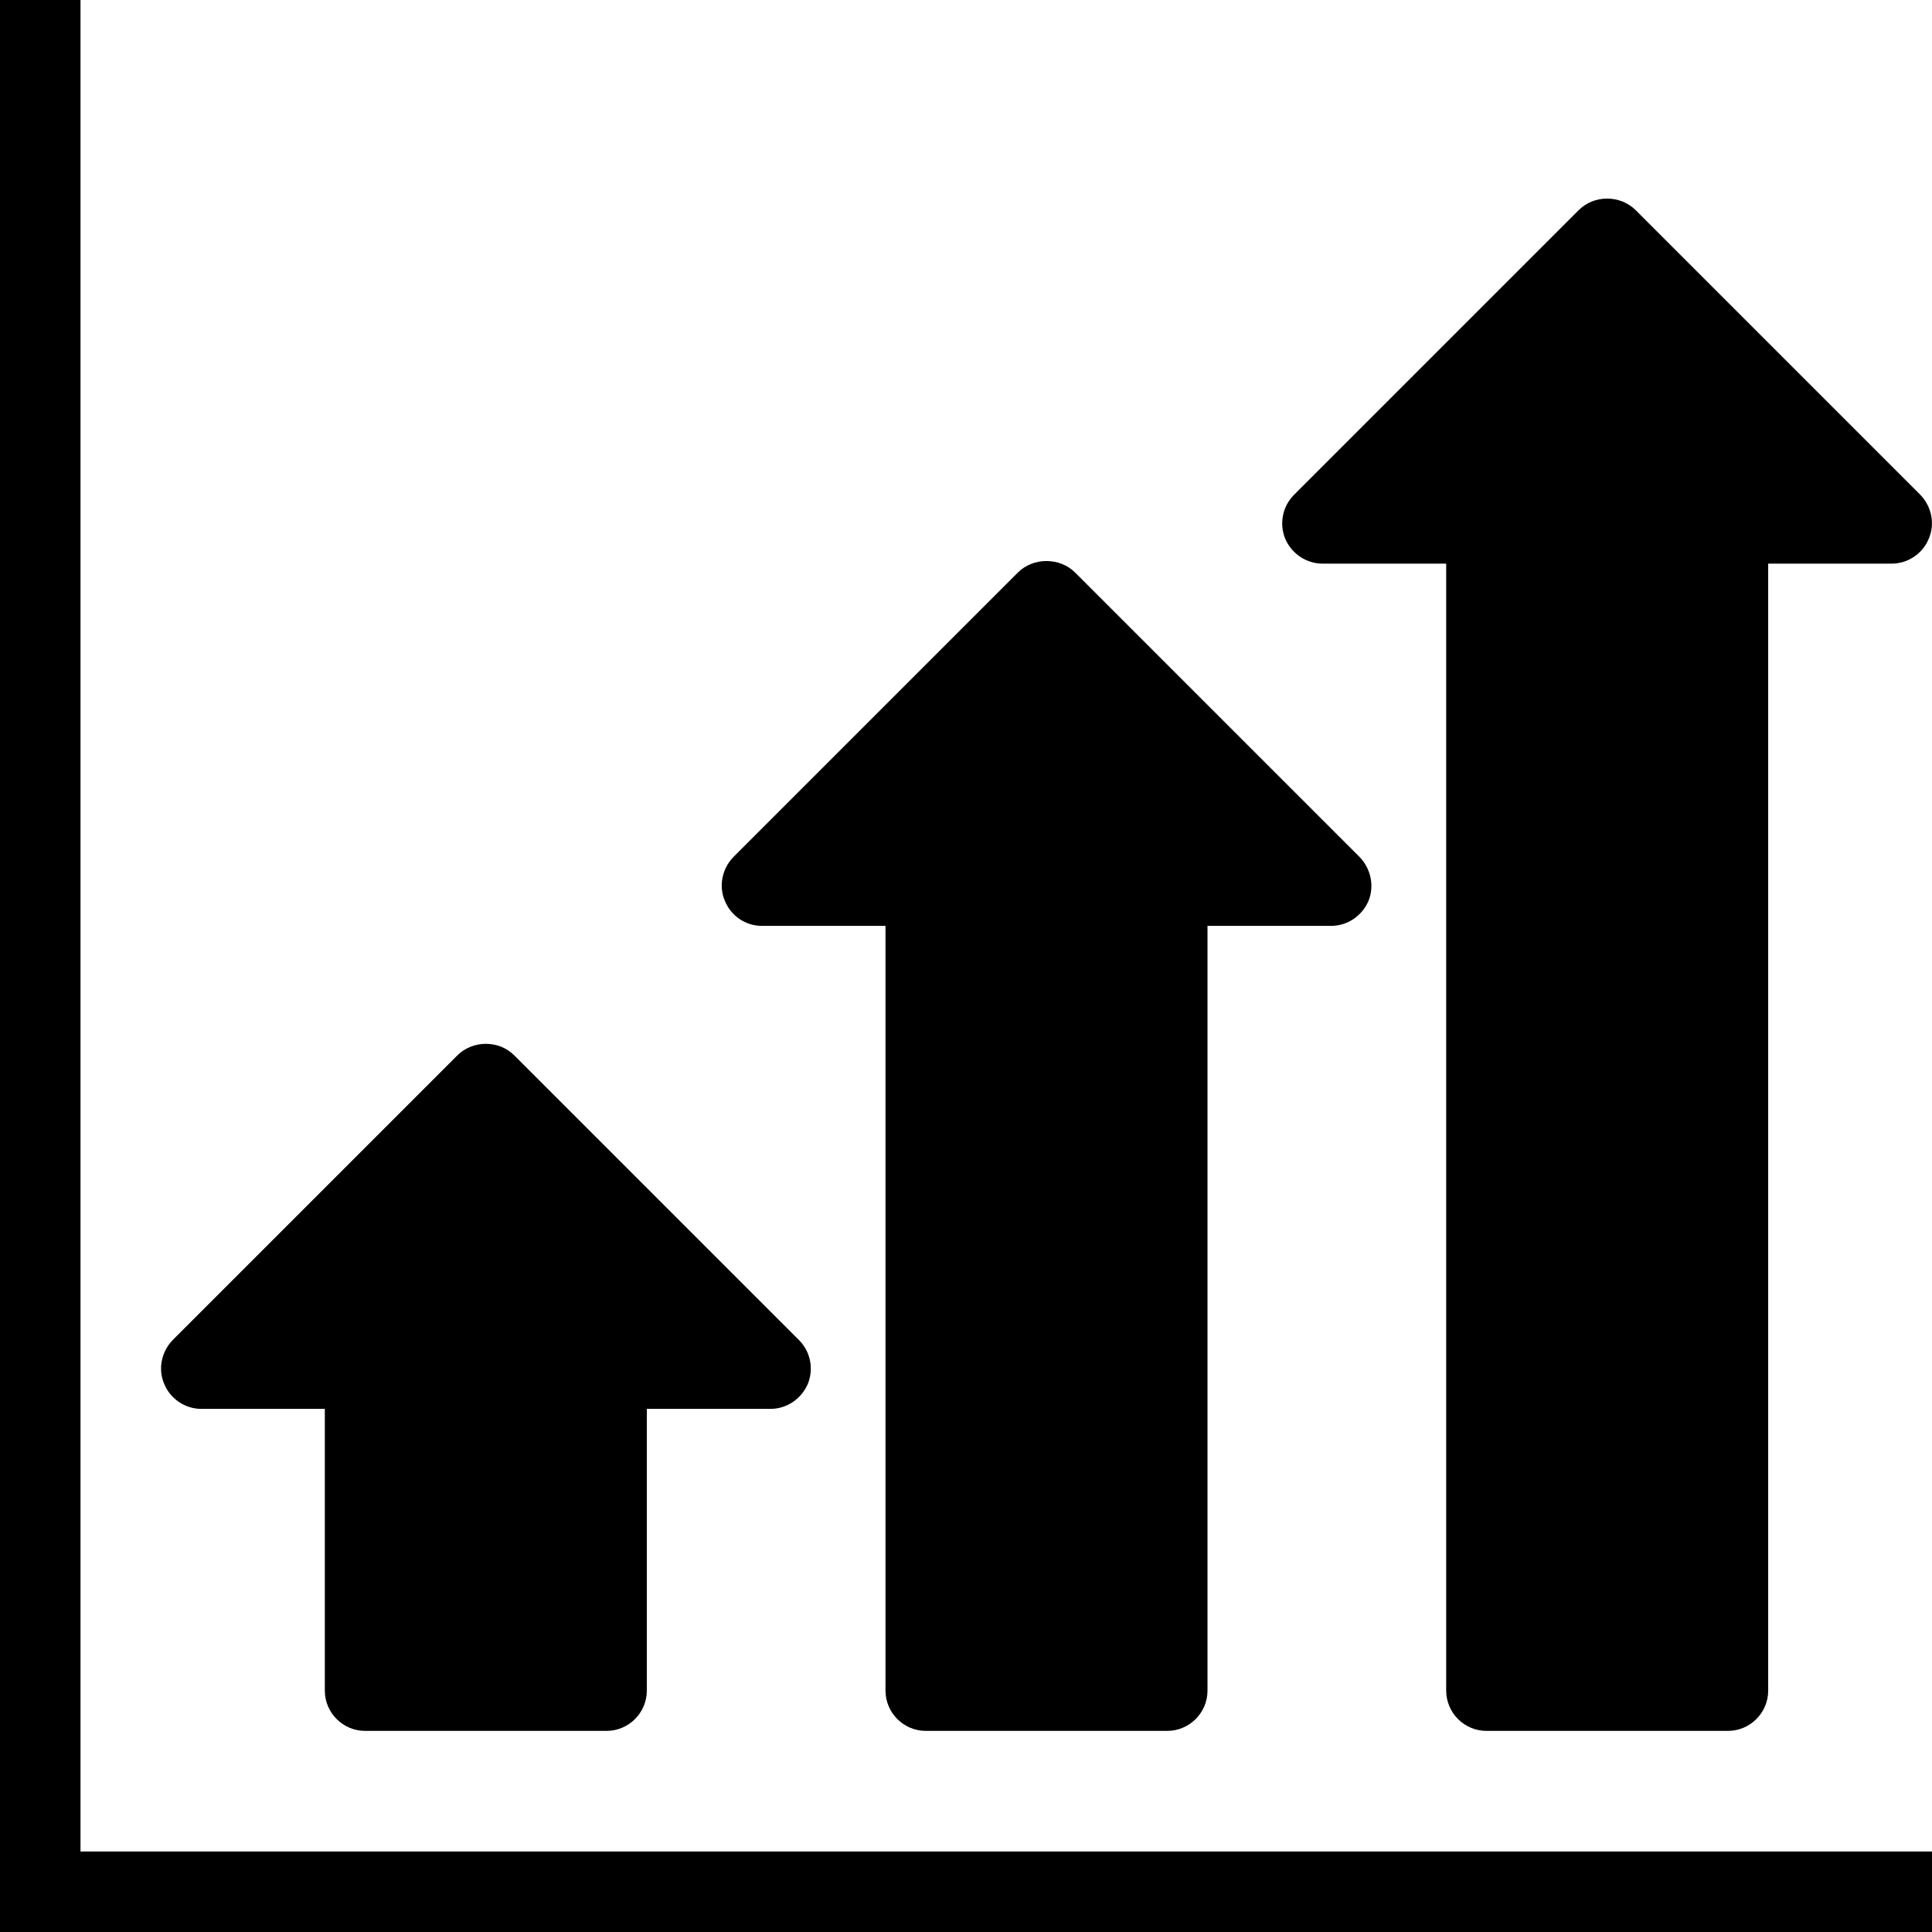
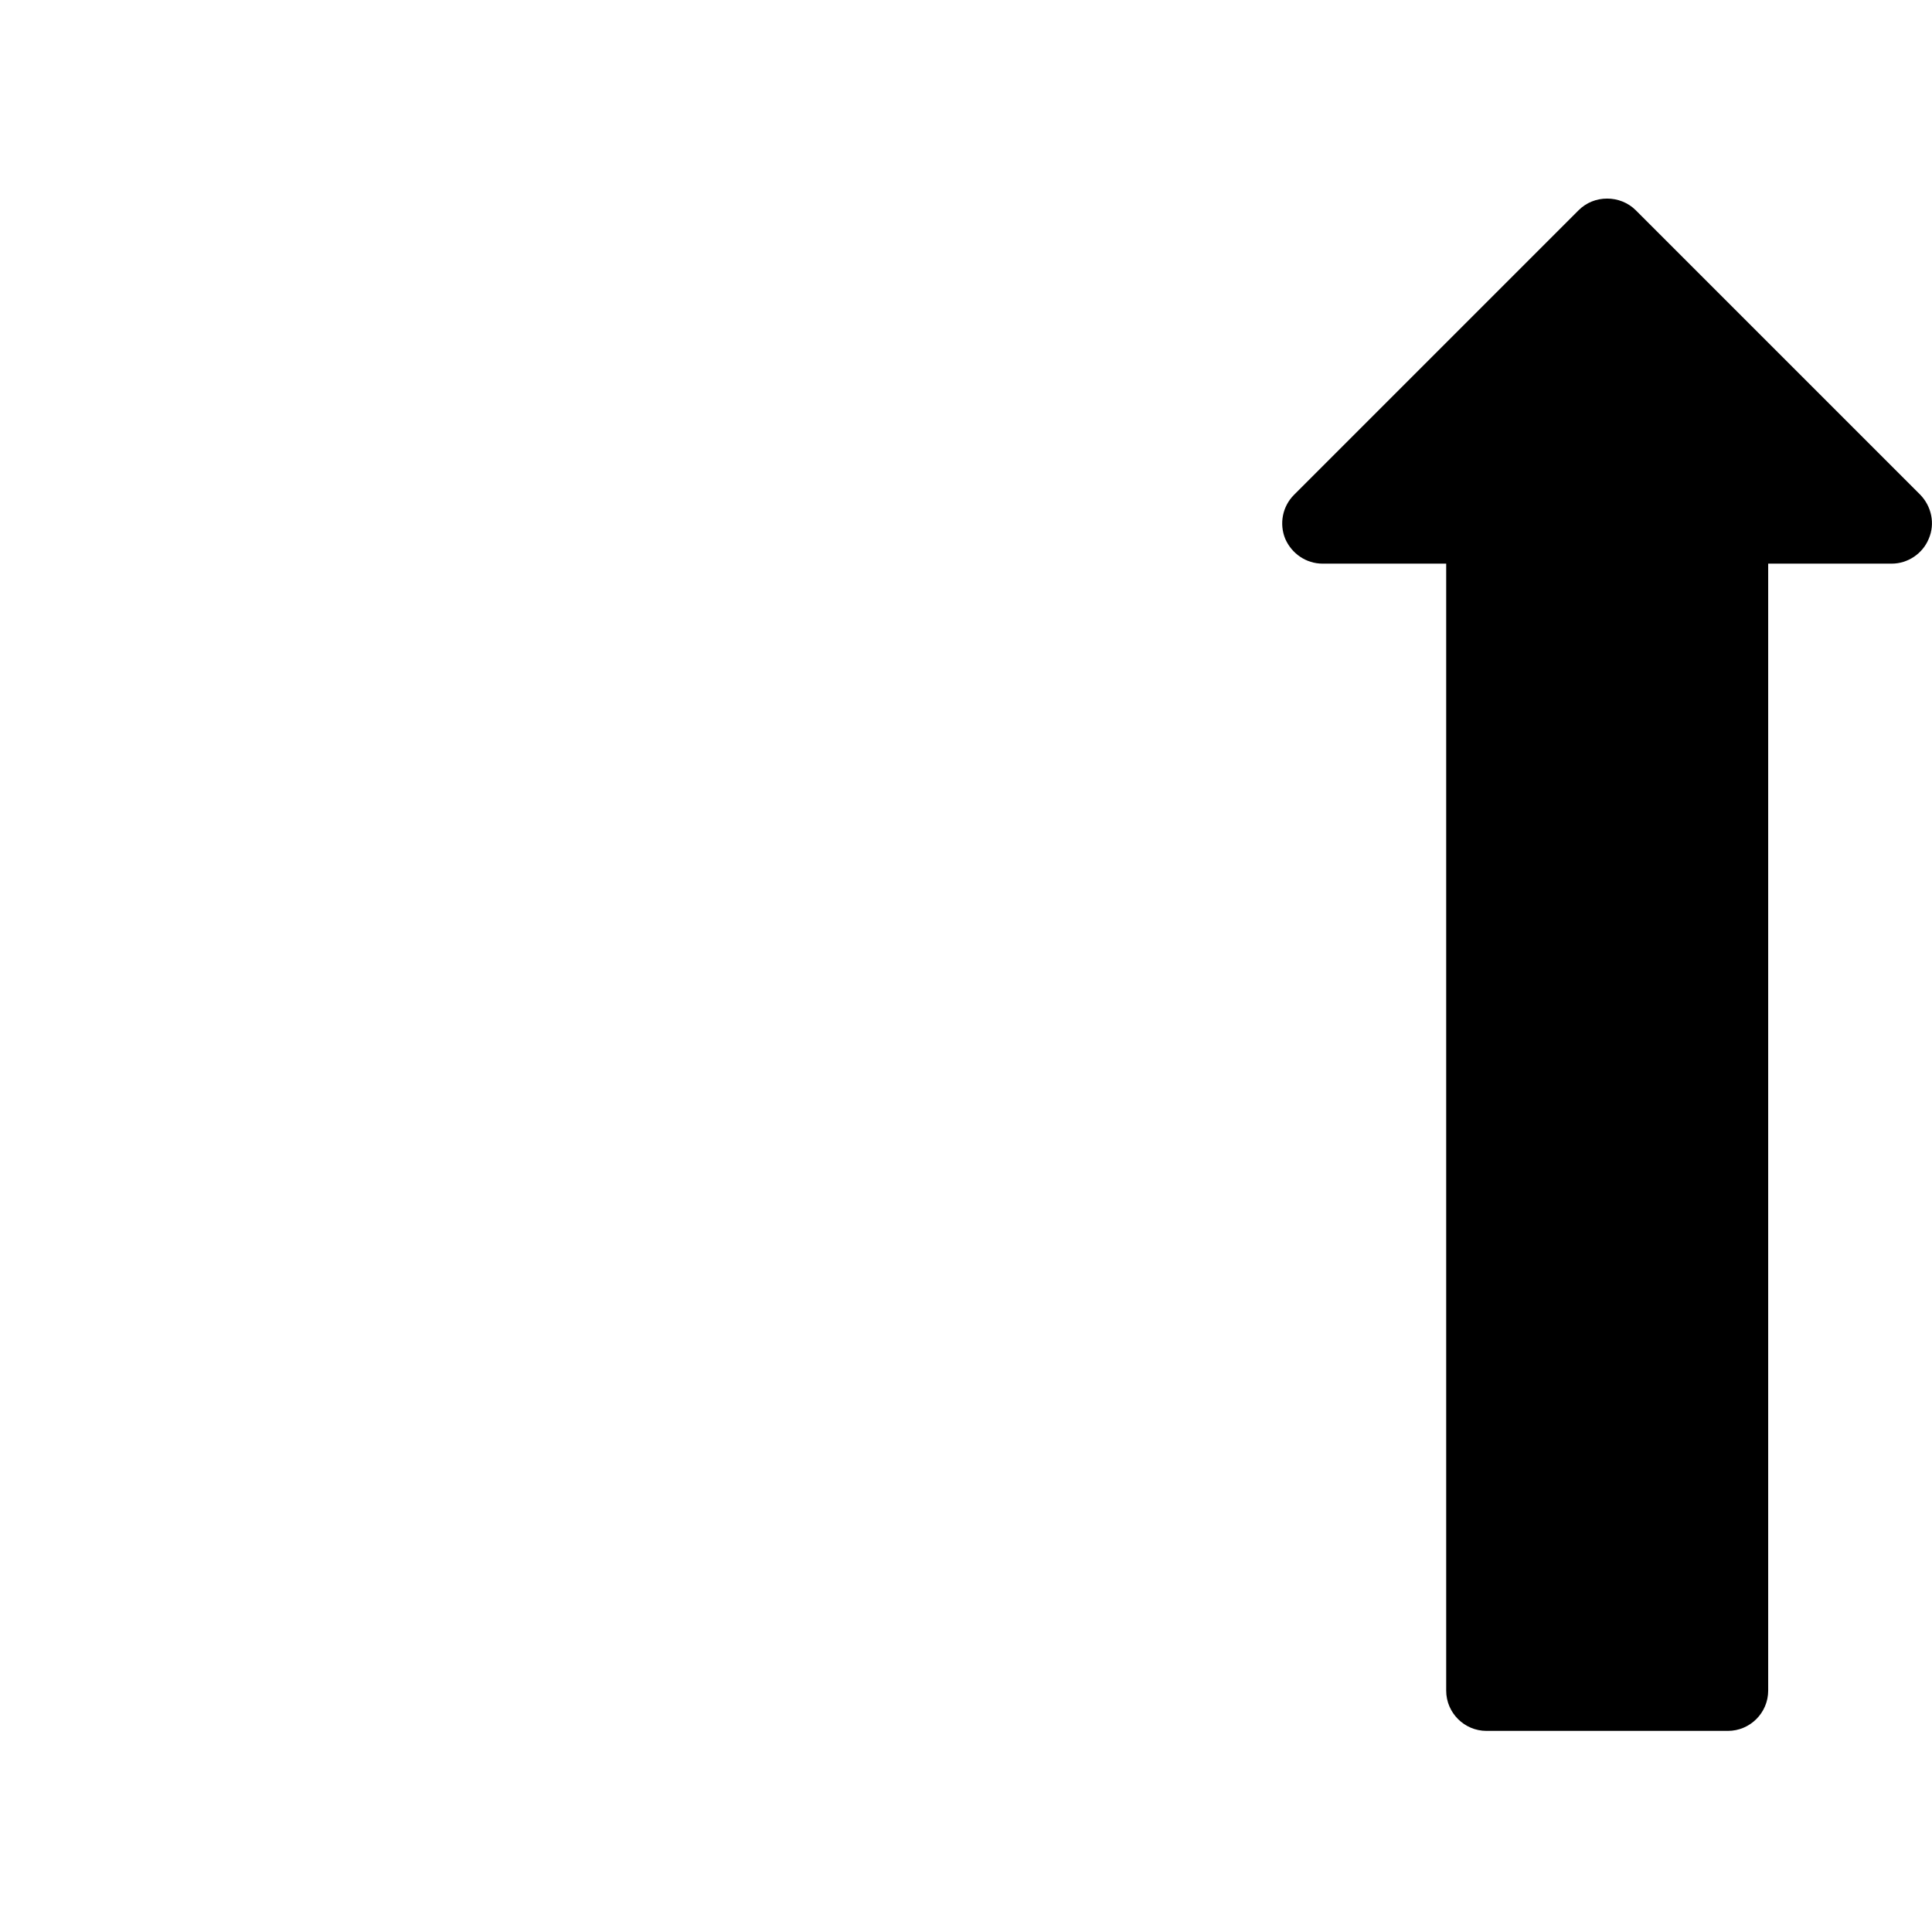
<svg xmlns="http://www.w3.org/2000/svg" fill="#000000" height="800px" width="800px" version="1.1" id="Layer_1" viewBox="0 0 472.615 472.615" xml:space="preserve">
  <g>
    <g>
      <path d="M469.76,121.043l-69.612-69.611c-1.871-1.872-4.431-2.855-6.991-2.855c-2.658,0-5.12,0.984-6.991,2.855l-69.612,69.611    c-2.855,2.856-3.643,7.089-2.166,10.733c1.575,3.642,5.12,6.104,9.157,6.104h30.228v275.692c0,5.416,4.431,9.846,9.846,9.846    h59.077c5.415,0,9.846-4.43,9.846-9.846V137.88h30.228c3.938,0,7.582-2.462,9.058-6.104    C473.403,128.132,472.517,123.899,469.76,121.043z" />
    </g>
  </g>
  <g>
    <g>
-       <path d="M332.603,209.658l-69.612-69.61c-3.742-3.742-10.24-3.742-13.982,0l-69.612,69.61c-2.757,2.856-3.643,7.089-2.068,10.733    c1.477,3.642,5.022,6.104,9.058,6.104h30.228v187.077c0,5.416,4.431,9.846,9.846,9.846h59.077c5.415,0,9.846-4.43,9.846-9.846    V226.495h30.228c4.037,0,7.582-2.461,9.157-6.104C336.246,216.747,335.36,212.514,332.603,209.658z" />
-     </g>
+       </g>
  </g>
  <g>
    <g>
-       <path d="M195.446,327.812l-69.612-69.61c-1.871-1.873-4.332-2.855-6.991-2.855c-2.56,0-5.12,0.983-6.991,2.855l-69.612,69.61    c-2.757,2.856-3.643,7.089-2.067,10.733c1.477,3.642,5.12,6.104,9.058,6.104h30.228v68.923c0,5.416,4.431,9.846,9.846,9.846    h59.077c5.415,0,9.846-4.43,9.846-9.846v-68.923h30.228c4.037,0,7.582-2.462,9.157-6.104    C199.089,334.901,198.302,330.668,195.446,327.812z" />
-     </g>
+       </g>
  </g>
  <g>
    <g>
-       <polygon points="19.692,452.923 19.692,0 0,0 0,472.615 472.615,472.615 472.615,452.923   " />
-     </g>
+       </g>
  </g>
</svg>